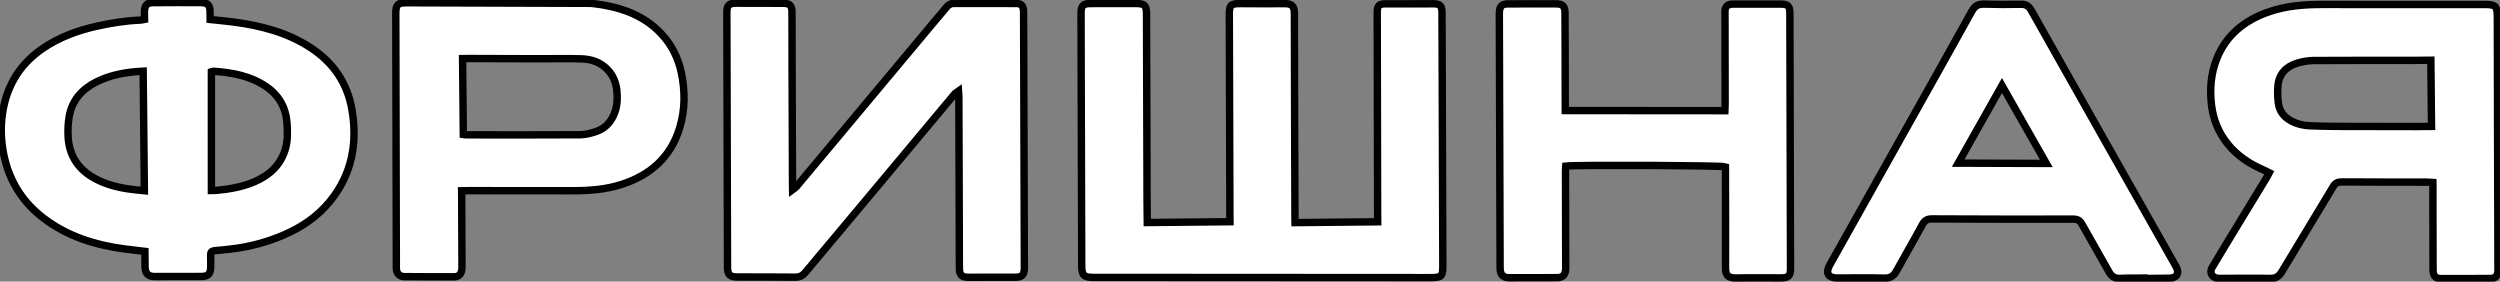
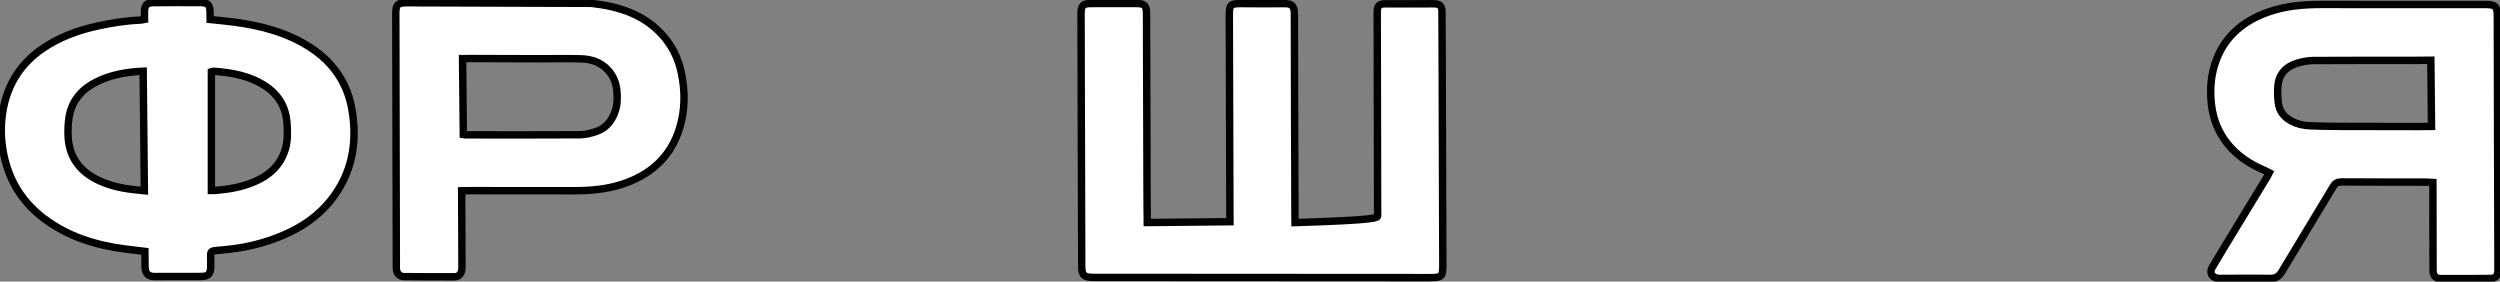
<svg xmlns="http://www.w3.org/2000/svg" viewBox="0 0 1012.00 114.00" data-guides="{&quot;vertical&quot;:[],&quot;horizontal&quot;:[]}">
  <rect x="0" y="0" width="1012.00" height="114.00" fill="#808080" stroke="none" />
-   <path fill="#ffffff" stroke="#000000" fill-opacity="1" stroke-width="3" stroke-opacity="1" id="tSvge9ad00a6de" title="Path 6" d="M464.414 90.082C475.613 89.971 486.591 89.862 497.89 89.749C497.881 88.899 497.862 88.009 497.863 87.118C497.782 60.351 497.701 33.574 497.63 6.807C497.627 6.5 497.624 6.194 497.631 5.897C497.631 2.009 498.197 1.44 502.208 1.45C508.144 1.46 514.081 1.549 520.015 1.471C522.652 1.435 523.964 2.302 523.966 5.418C523.991 32.641 524.107 59.872 524.193 87.094C524.192 87.995 524.211 88.894 524.224 90.111C535.362 90.001 546.34 89.891 557.689 89.779C557.682 89.067 557.663 88.186 557.664 87.306C557.61 60.232 557.556 33.158 557.502 6.084C557.497 5.629 557.482 5.174 557.498 4.719C557.574 2.334 558.278 1.575 560.724 1.551C567.281 1.506 573.829 1.5 580.387 1.534C582.883 1.549 583.673 2.342 583.709 4.874C583.772 10.126 583.766 15.369 583.779 20.622C583.871 49.525 583.954 78.429 584.047 107.333C584.064 111.952 583.637 112.382 578.884 112.379C533.473 112.356 488.072 112.322 442.661 112.298C438.791 112.297 437.89 111.445 437.882 107.666C437.805 82.264 437.737 56.862 437.67 31.46C437.644 22.943 437.638 14.426 437.611 5.909C437.608 5.533 437.594 5.148 437.62 4.772C437.746 2.337 438.579 1.498 441.025 1.444C443.261 1.392 445.497 1.429 447.733 1.427C451.744 1.426 455.754 1.406 459.755 1.416C463.344 1.42 464.104 2.164 464.11 5.686C464.185 30.939 464.251 56.183 464.327 81.437C464.334 84.157 464.382 86.887 464.414 90.082Z" />
+   <path fill="#ffffff" stroke="#000000" fill-opacity="1" stroke-width="3" stroke-opacity="1" id="tSvge9ad00a6de" title="Path 6" d="M464.414 90.082C475.613 89.971 486.591 89.862 497.89 89.749C497.881 88.899 497.862 88.009 497.863 87.118C497.782 60.351 497.701 33.574 497.63 6.807C497.627 6.5 497.624 6.194 497.631 5.897C497.631 2.009 498.197 1.44 502.208 1.45C508.144 1.46 514.081 1.549 520.015 1.471C522.652 1.435 523.964 2.302 523.966 5.418C523.991 32.641 524.107 59.872 524.193 87.094C524.192 87.995 524.211 88.894 524.224 90.111C557.682 89.067 557.663 88.186 557.664 87.306C557.61 60.232 557.556 33.158 557.502 6.084C557.497 5.629 557.482 5.174 557.498 4.719C557.574 2.334 558.278 1.575 560.724 1.551C567.281 1.506 573.829 1.5 580.387 1.534C582.883 1.549 583.673 2.342 583.709 4.874C583.772 10.126 583.766 15.369 583.779 20.622C583.871 49.525 583.954 78.429 584.047 107.333C584.064 111.952 583.637 112.382 578.884 112.379C533.473 112.356 488.072 112.322 442.661 112.298C438.791 112.297 437.89 111.445 437.882 107.666C437.805 82.264 437.737 56.862 437.67 31.46C437.644 22.943 437.638 14.426 437.611 5.909C437.608 5.533 437.594 5.148 437.62 4.772C437.746 2.337 438.579 1.498 441.025 1.444C443.261 1.392 445.497 1.429 447.733 1.427C451.744 1.426 455.754 1.406 459.755 1.416C463.344 1.42 464.104 2.164 464.11 5.686C464.185 30.939 464.251 56.183 464.327 81.437C464.334 84.157 464.382 86.887 464.414 90.082Z" />
  <path fill="#ffffff" stroke="#000000" fill-opacity="1" stroke-width="3" stroke-opacity="1" id="tSvgb33c26ee42" title="Path 7" d="M58.504 7.832C58.492 6.714 58.452 5.676 58.481 4.637C58.546 2.154 59.488 1.096 61.944 1.071C68.421 1.007 74.898 1.002 81.376 1.046C84.073 1.068 84.945 2.009 85.032 4.65C85.073 5.688 85.053 6.737 85.065 7.894C88.347 8.247 91.398 8.504 94.43 8.899C105.644 10.37 116.411 13.131 125.97 19.456C134.954 25.391 140.572 33.664 142.412 44.062C144.794 57.551 142.617 70.264 133.745 81.273C128.764 87.456 122.361 91.862 115.054 95.031C108.046 98.069 100.746 100.001 93.154 100.848C91.091 101.077 89.028 101.315 86.954 101.464C85.692 101.556 85.196 102.095 85.258 103.35C85.335 104.942 85.311 106.545 85.287 108.138C85.254 110.849 84.222 111.898 81.555 111.914C75.228 111.938 68.912 111.951 62.585 111.945C60.028 111.941 58.803 110.756 58.727 108.195C58.665 106.078 58.674 103.971 58.652 101.756C55.851 101.418 53.191 101.118 50.54 100.778C38.633 99.235 27.438 95.726 17.799 88.442C9.655 82.281 4.31 74.253 1.913 64.296C0.615 58.898 0.209 53.431 0.755 48.005C1.949 36.152 7.255 26.445 17.363 19.568C23.975 15.071 31.357 12.356 39.13 10.617C44.983 9.312 50.899 8.373 56.902 8.125C57.343 8.091 57.783 7.968 58.504 7.832ZM58.443 77.196C58.278 60.895 58.117 44.911 57.954 28.809C51.34 29.132 45.003 30.194 39.137 33.101C33.251 36.019 29.176 40.54 28.019 47.081C27.526 49.895 27.415 52.844 27.594 55.701C28.024 62.502 31.186 67.842 37.109 71.503C41.7 74.335 46.797 75.709 52.079 76.498C54.098 76.794 56.155 76.942 58.443 77.196ZM85.57 29.078C85.571 45.034 85.572 60.999 85.574 77.094C86.467 77.085 86.998 77.119 87.529 77.064C92.829 76.586 98.063 75.674 102.965 73.587C108.935 71.035 113.437 67.013 115.418 60.653C116.535 57.09 116.438 53.451 116.18 49.813C115.747 43.605 112.949 38.618 107.779 35.079C101.368 30.691 93.985 29.37 86.39 28.842C86.189 28.834 85.97 28.955 85.57 29.078Z" />
-   <path fill="#ffffff" stroke="#000000" fill-opacity="1" stroke-width="3" stroke-opacity="1" id="tSvg15caae882c4" title="Path 8" d="M320.868 76.738C321.635 76.166 322.034 75.965 322.291 75.655C328.374 68.394 334.446 61.122 340.529 53.85C345.968 47.347 351.406 40.833 356.845 34.33C364.096 25.651 371.348 16.973 378.599 8.305C380.115 6.49 381.691 4.713 383.176 2.868C383.959 1.911 384.876 1.387 386.129 1.385C394.532 1.391 402.934 1.367 411.336 1.402C413.402 1.411 414.183 2.293 414.324 4.369C414.361 4.973 414.347 5.586 414.353 6.199C414.455 39.97 414.557 73.74 414.659 107.511C414.664 107.966 414.678 108.42 414.653 108.876C414.537 111.251 413.604 112.2 411.237 112.214C404.841 112.248 398.434 112.262 392.037 112.246C389.289 112.244 388.367 111.303 388.359 108.494C388.302 95.942 388.275 83.399 388.248 70.846C388.221 60.272 388.184 49.697 388.147 39.133C388.14 38.529 388.084 37.937 388.014 36.899C387.317 37.4 386.788 37.633 386.451 38.032C382.022 43.299 377.624 48.575 373.216 53.862C367.777 60.376 362.349 66.879 356.9 73.383C350.53 81.004 344.15 88.615 337.77 96.226C333.847 100.914 329.894 105.573 326.002 110.29C324.892 111.627 323.635 112.223 321.83 112.201C314.048 112.11 306.258 112.148 298.467 112.127C295.439 112.117 294.507 111.187 294.496 108.17C294.408 73.786 294.32 39.412 294.232 5.028C294.223 2.129 295.066 1.29 298.124 1.289C304.371 1.277 310.618 1.304 316.855 1.331C319.732 1.342 320.573 2.135 320.592 5.003C320.636 13.293 320.61 21.582 320.644 29.872C320.693 44.63 320.742 59.379 320.802 74.137C320.849 74.849 320.857 75.581 320.868 76.738Z" />
  <path fill="#ffffff" stroke="#000000" fill-opacity="1" stroke-width="3" stroke-opacity="1" id="tSvg1259904b0e4" title="Path 9" d="M984.823 73.855C983.79 73.796 983.118 73.734 982.436 73.73C970.945 73.706 959.465 73.721 947.973 73.647C946.339 73.634 945.341 74.079 944.463 75.542C937.581 87.055 930.569 98.491 923.687 109.994C922.533 111.915 921.188 112.759 918.861 112.713C912.543 112.578 906.218 112.69 899.901 112.694C899.209 112.691 898.508 112.737 897.825 112.665C895.426 112.412 894.252 110.336 895.474 108.276C898.737 102.774 902.071 97.31 905.394 91.836C909.467 85.128 913.56 78.43 917.633 71.723C917.939 71.215 918.184 70.659 918.568 69.933C917.751 69.525 917.055 69.127 916.31 68.808C910.731 66.41 905.775 63.175 901.907 58.446C898.09 53.775 895.93 48.455 895.218 42.497C894.462 36.124 894.95 29.897 897.296 23.909C901.078 14.266 908.438 8.347 918.099 4.907C925.302 2.343 932.786 1.794 940.356 1.798C962.174 1.818 983.993 1.859 1005.81 1.82C1010.01 1.808 1010.92 2.373 1010.92 6.726C1010.96 40.417 1011.08 74.109 1011.17 107.8C1011.16 108.483 1011.2 109.175 1011.16 109.858C1011.04 111.669 1010.08 112.698 1008.25 112.716C1001.46 112.783 994.684 112.801 987.895 112.76C985.86 112.75 984.915 111.563 984.902 109.248C984.863 101.493 984.865 93.738 984.846 85.972C984.843 82.698 984.85 79.434 984.847 76.16C984.85 75.487 984.833 74.814 984.823 73.855ZM984.011 24.373C981.414 24.399 978.958 24.443 976.501 24.448C963.166 24.451 949.83 24.406 936.496 24.499C934.3 24.511 932.038 24.929 929.939 25.563C925.311 26.944 922.464 30.039 922.083 34.91C921.905 37.157 921.988 39.451 922.262 41.694C922.666 45.014 924.596 47.428 927.55 48.991C929.818 50.195 932.281 50.824 934.848 50.907C938.309 51.021 941.779 51.145 945.249 51.16C956.429 51.207 967.599 51.215 978.778 51.223C980.523 51.225 982.267 51.188 984.283 51.168C984.191 42.147 984.103 33.443 984.011 24.373Z" />
  <path fill="#ffffff" stroke="#000000" fill-opacity="1" stroke-width="3" stroke-opacity="1" id="tSvg180d7d85401" title="Path 10" d="M186.866 77.209C186.878 78.366 186.886 79.177 186.894 79.998C186.926 89.049 186.967 98.1 186.999 107.151C186.997 107.912 187.025 108.684 186.892 109.427C186.608 111.062 185.565 112.052 183.921 112.048C177.133 112.066 170.354 112.044 163.566 111.973C161.871 111.96 160.686 110.805 160.479 109.155C160.392 108.483 160.435 107.79 160.438 107.108C160.365 73.189 160.291 39.26 160.218 5.34C160.214 1.987 161.027 1.109 164.406 1.115C189.383 1.173 214.36 1.262 239.348 1.35C250.058 2.549 259.985 5.517 267.627 13.602C271.894 18.11 274.545 23.475 275.799 29.427C277.368 36.88 277.364 44.389 275.133 51.741C271.562 63.528 263.384 70.811 251.732 74.616C245.216 76.748 238.493 77.201 231.705 77.209C217.828 77.208 203.951 77.188 190.074 77.177C189.152 77.176 188.239 77.195 186.866 77.209ZM187.547 54.45C187.959 54.506 188.331 54.591 188.702 54.587C204.123 54.592 219.544 54.647 234.964 54.543C237.06 54.532 239.219 53.927 241.238 53.264C245.145 51.969 247.563 49.146 248.928 45.334C249.952 42.445 249.992 39.497 249.691 36.542C249.38 33.548 248.299 30.799 246.241 28.494C243.34 25.259 239.507 23.942 235.324 23.815C229.627 23.634 223.914 23.79 218.208 23.777C208.884 23.761 199.548 23.715 190.223 23.689C189.321 23.688 188.419 23.707 187.246 23.719C187.34 34.045 187.443 44.124 187.547 54.45Z" />
-   <path fill="#ffffff" stroke="#000000" fill-opacity="1" stroke-width="3" stroke-opacity="1" id="tSvgba90bdc5f" title="Path 11" d="M633.626 44.748C655.314 44.76 676.641 44.776 698.229 44.799C698.268 43.76 698.33 42.958 698.332 42.147C698.319 29.98 698.296 17.803 698.282 5.636C698.277 5.101 698.252 4.567 698.316 4.043C698.473 2.716 699.337 1.876 700.689 1.704C701.069 1.651 701.46 1.647 701.842 1.653C708.088 1.651 714.335 1.628 720.581 1.655C723.86 1.672 724.529 2.348 724.541 5.563C724.64 39.947 724.718 74.331 724.796 108.715C724.806 111.692 723.982 112.492 720.944 112.492C715.008 112.502 709.071 112.383 703.137 112.531C699.077 112.64 698.471 111.152 698.489 108.066C698.541 95.364 698.482 82.663 698.464 69.952C698.465 69.121 698.447 68.29 698.439 67.509C696.799 66.951 638.1 66.703 633.824 67.221C633.782 67.963 633.699 68.755 633.708 69.556C633.724 82.03 633.76 94.504 633.787 106.977C633.783 107.66 633.82 108.352 633.777 109.035C633.64 111.282 632.548 112.381 630.302 112.393C623.825 112.428 617.348 112.443 610.871 112.428C608.555 112.421 607.37 111.246 607.256 108.932C607.23 108.329 607.243 107.716 607.237 107.102C607.131 73.856 607.034 40.62 606.937 7.374C606.938 6.463 606.899 5.544 606.97 4.633C607.149 2.534 608.072 1.595 610.207 1.584C616.834 1.538 623.472 1.521 630.1 1.564C632.567 1.579 633.479 2.57 633.506 5.161C633.568 10.334 633.56 15.508 633.573 20.681C633.584 27.754 633.596 34.826 633.608 41.899C633.596 42.74 633.614 43.561 633.626 44.748Z" />
-   <path fill="#ffffff" stroke="#000000" fill-opacity="1" stroke-width="3" stroke-opacity="1" id="tSvg17c94a52aa9" title="Path 12" d="M867.845 112.567C864.687 112.598 861.517 112.53 858.361 112.69C856.146 112.801 854.784 111.964 853.722 110.075C850.137 103.622 846.383 97.249 842.808 90.795C841.96 89.261 840.992 88.697 839.187 88.705C820.147 88.745 801.106 88.717 782.064 88.619C780.099 88.609 779.073 89.252 778.158 90.953C774.762 97.248 771.125 103.417 767.69 109.693C766.577 111.732 765.203 112.646 762.756 112.581C756.437 112.416 750.111 112.529 743.795 112.532C740.035 112.53 738.841 110.544 740.683 107.261C751.664 87.665 762.655 68.068 773.636 48.481C781.83 33.869 790.034 19.266 798.157 4.614C799.28 2.585 800.613 1.592 803.05 1.667C808.055 1.825 813.069 1.825 818.081 1.726C820.146 1.685 821.307 2.505 822.277 4.226C832.315 22.081 842.402 39.905 852.479 57.729C861.923 74.432 871.367 91.135 880.821 107.838C882.383 110.602 881.251 112.582 878.022 112.624C874.634 112.667 871.235 112.691 867.846 112.725C867.846 112.675 867.845 112.616 867.845 112.567ZM792.664 66.039C804.737 66.077 816.348 66.12 828.35 66.159C822.266 55.477 816.427 45.227 810.393 34.614C804.395 45.228 798.653 55.415 792.664 66.039Z" />
  <defs />
</svg>